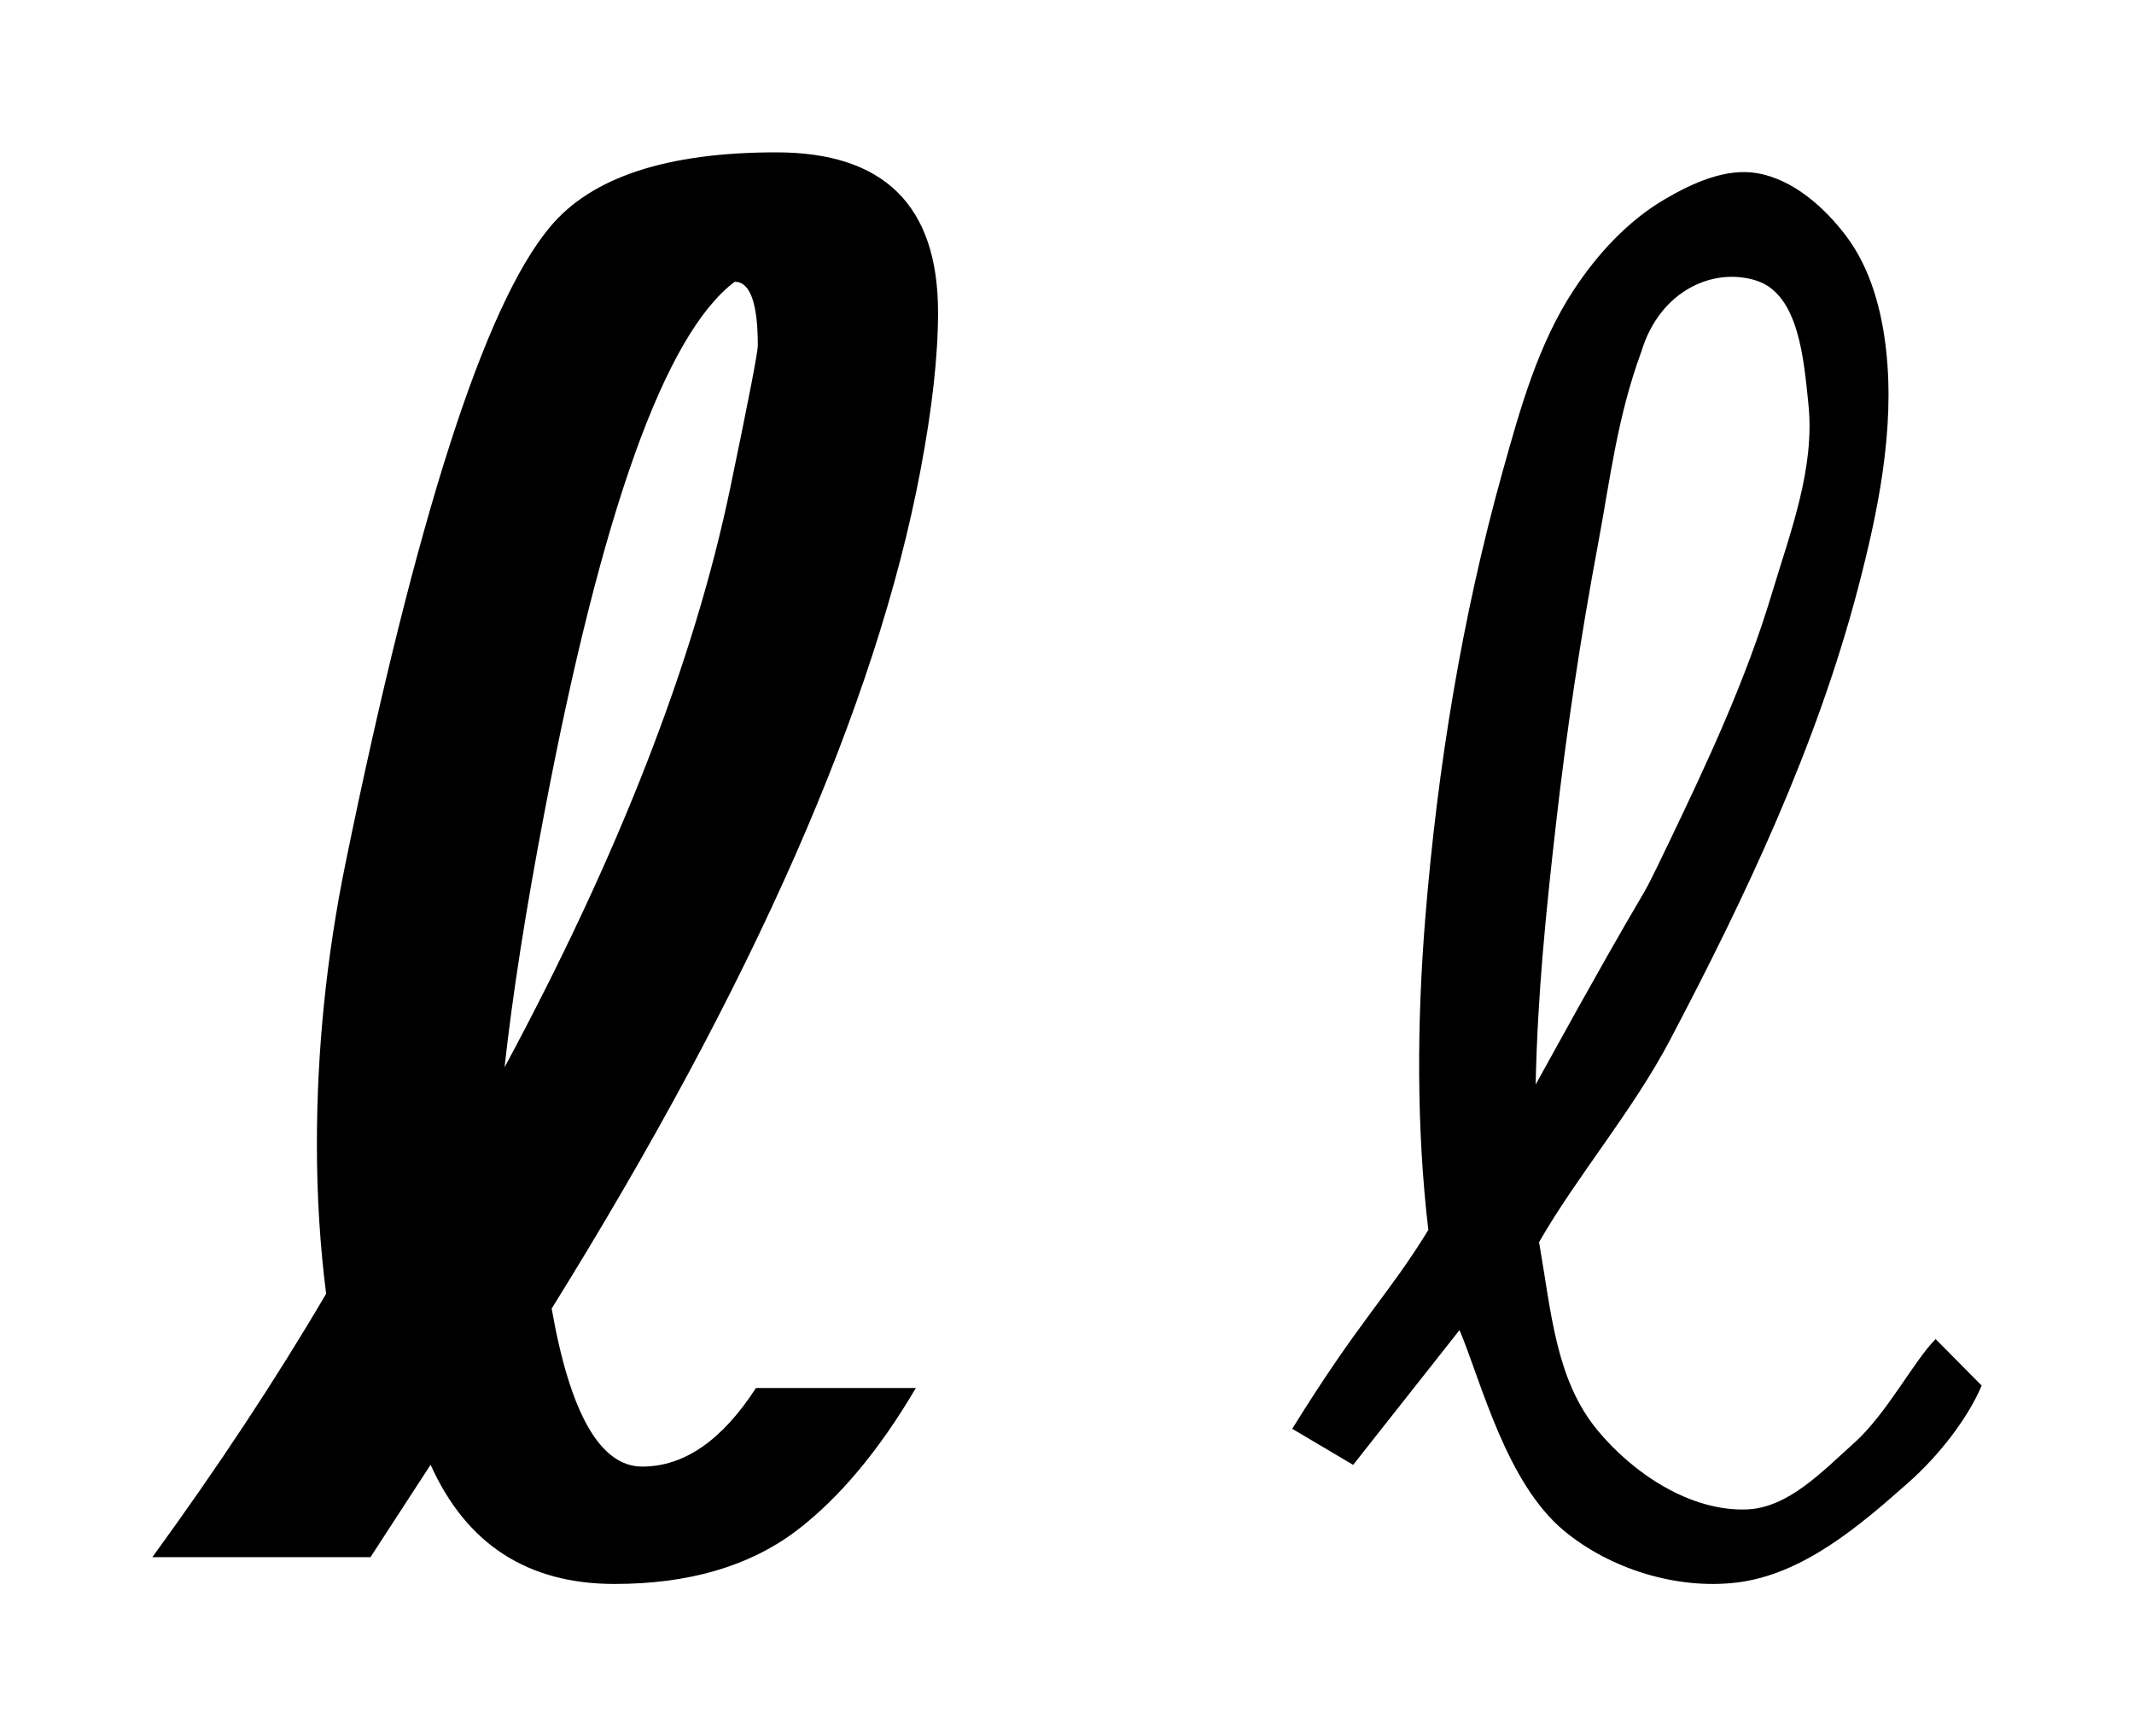
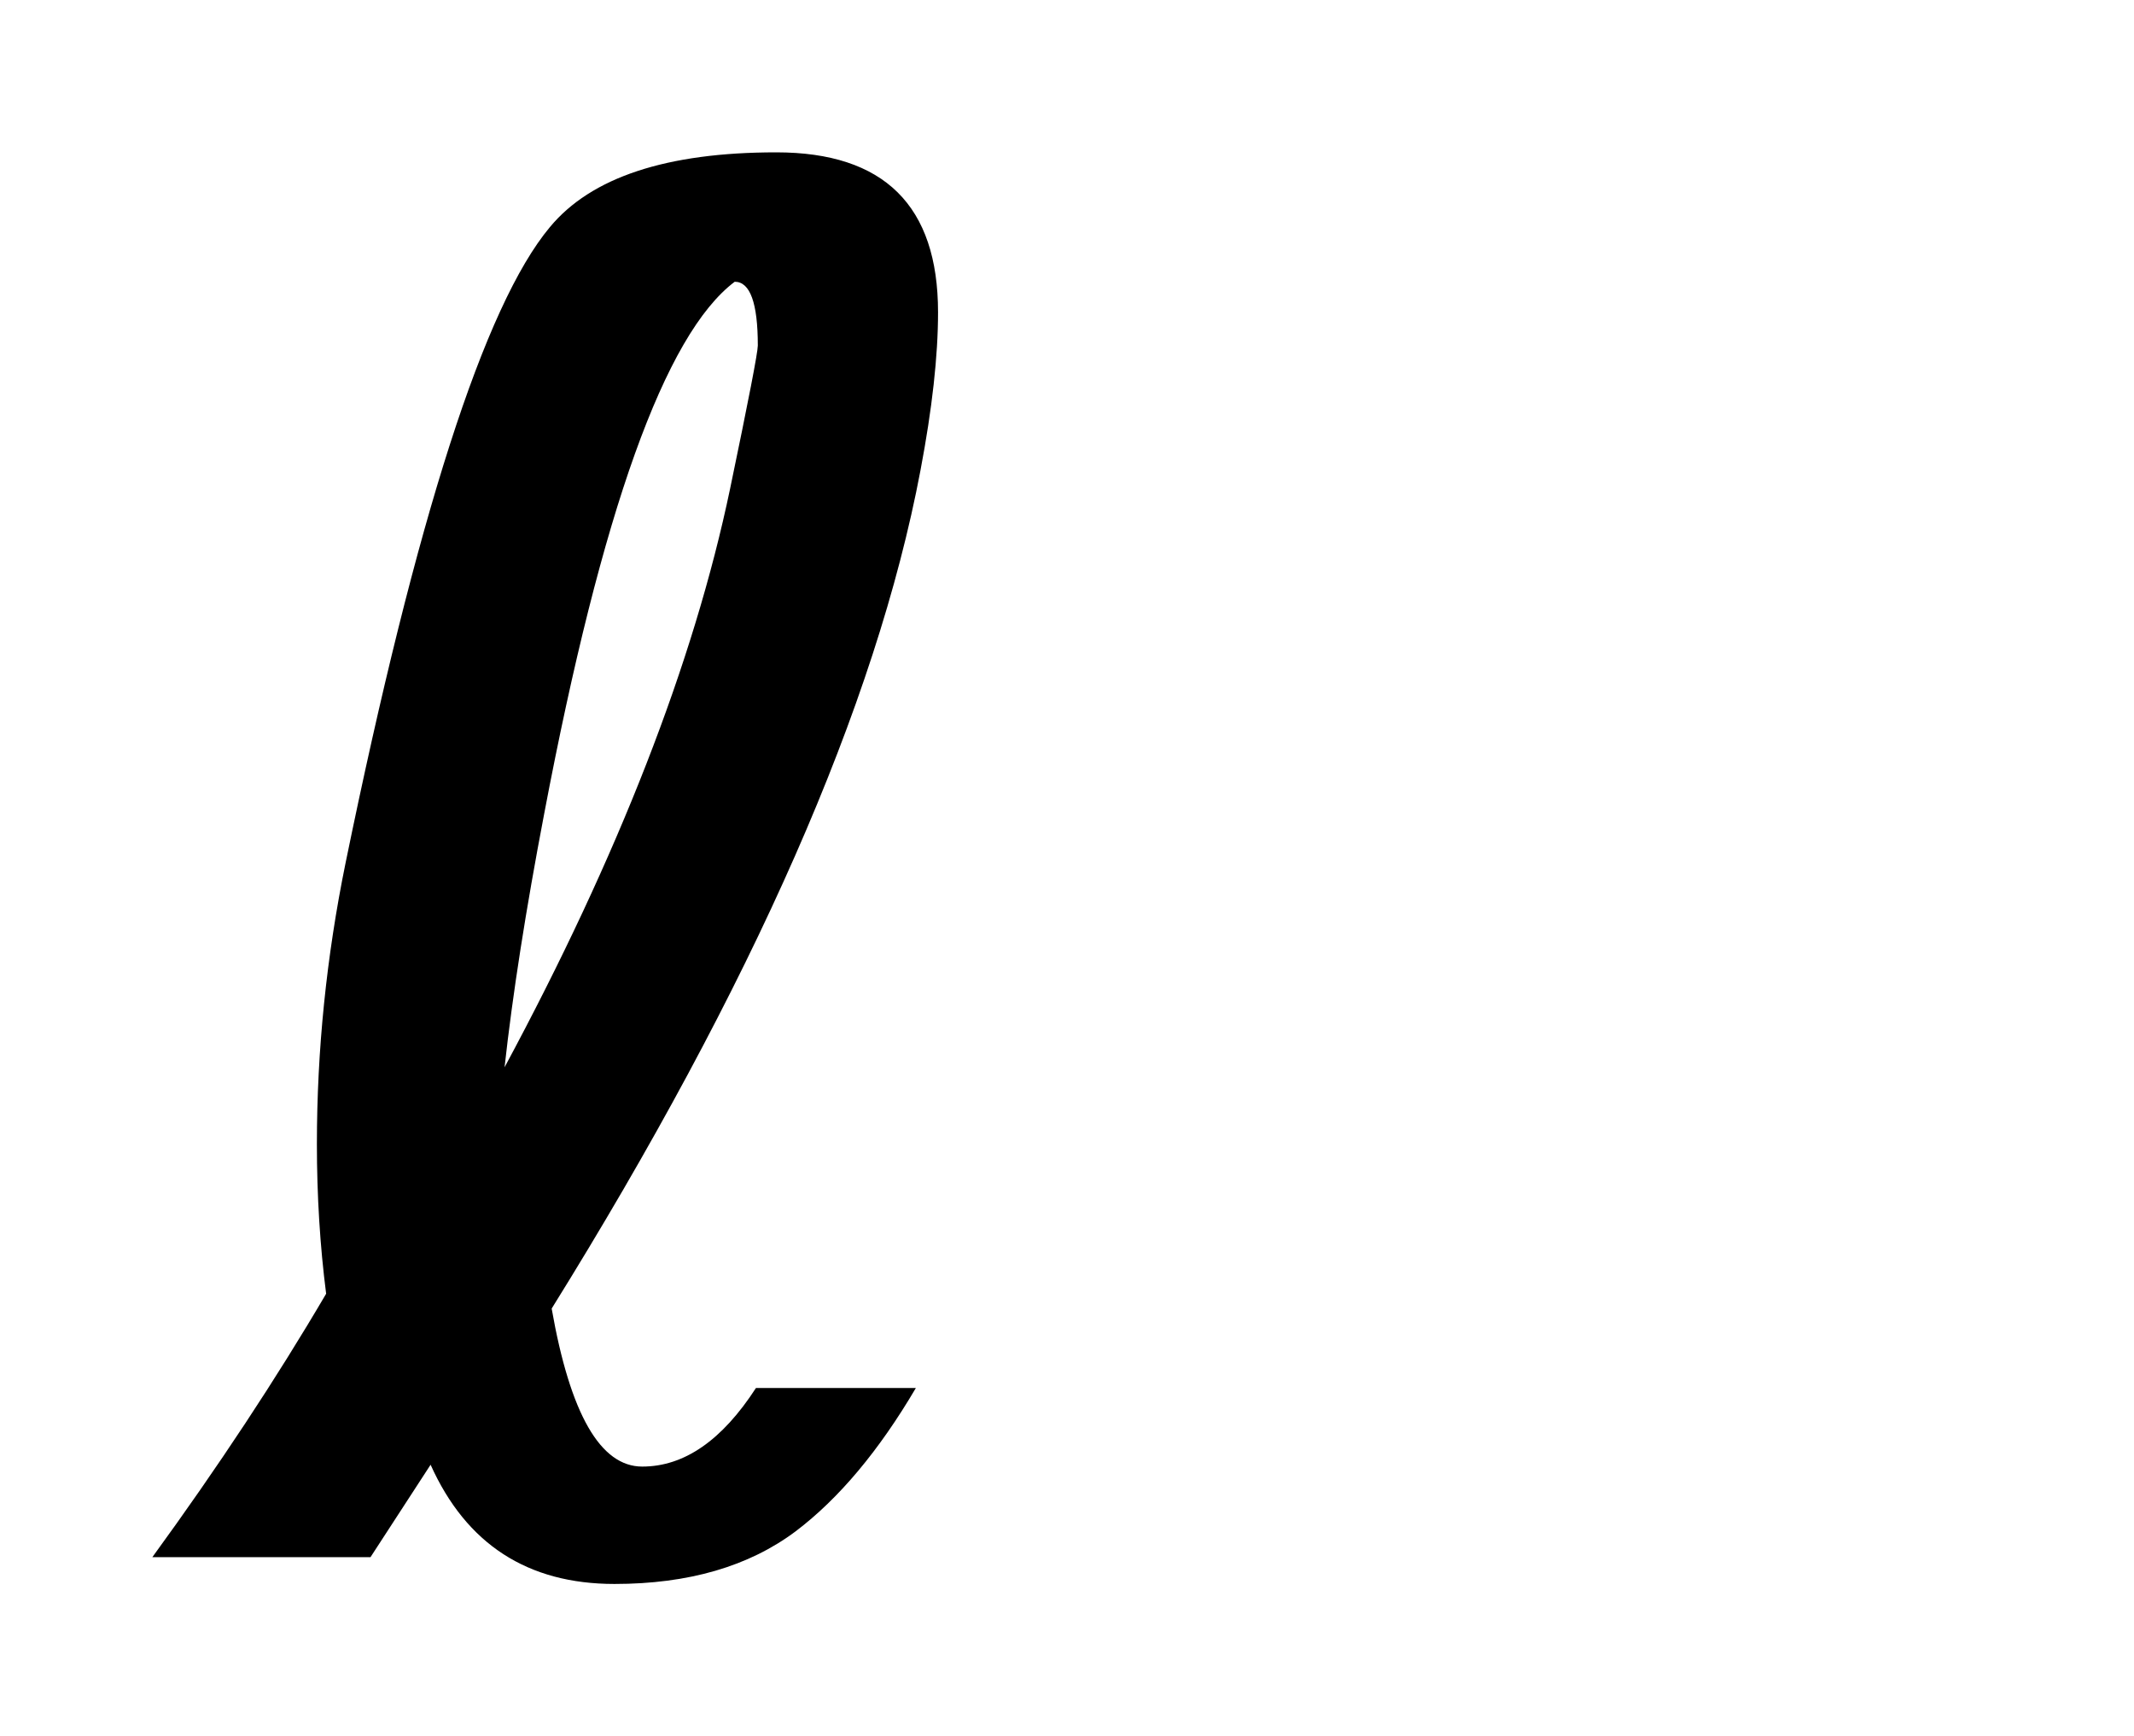
<svg xmlns="http://www.w3.org/2000/svg" xmlns:ns1="http://www.inkscape.org/namespaces/inkscape" xmlns:ns2="http://sodipodi.sourceforge.net/DTD/sodipodi-0.dtd" width="42.022mm" height="34.195mm" viewBox="0 0 148.898 121.162" id="svg8071" version="1.1" ns1:version="0.91 r13725" ns2:docname="ell-mathematical symbol.svg">
  <defs id="defs8073" />
  <ns2:namedview id="base" pagecolor="#ffffff" bordercolor="#666666" borderopacity="1.0" ns1:pageopacity="0.0" ns1:pageshadow="2" ns1:zoom="0.35" ns1:cx="-253.40807" ns1:cy="360.58086" ns1:document-units="px" ns1:current-layer="layer1" showgrid="false" fit-margin-top="3" fit-margin-left="3" fit-margin-right="3" fit-margin-bottom="3" ns1:window-width="1366" ns1:window-height="706" ns1:window-x="-8" ns1:window-y="-8" ns1:window-maximized="1" />
  <g ns1:label="Layer 1" ns1:groupmode="layer" id="layer1" transform="translate(-48.408,-771.781)">
    <path style="font-style:normal;font-variant:normal;font-weight:bold;font-stretch:normal;font-size:40px;font-family:FreeSans;-inkscape-font-specification:'FreeSans Bold';text-align:center;text-anchor:middle;fill:#000000;fill-opacity:1;stroke:none;stroke-width:1px;stroke-linecap:butt;stroke-linejoin:miter;stroke-opacity:1" d="m 86.9,863.094 c 1.29,7.352 3.397,11.029 6.32,11.028 2.924,10e-5 5.568,-1.827 7.933,-5.482 l 11.158,0 c -2.58,4.386 -5.375,7.718 -8.384,9.997 -3.268,2.451 -7.481,3.676 -12.641,3.676 -6.062,0 -10.341,-2.773 -12.834,-8.32 l -4.192,6.449 -15.221,0 c 4.601,-6.32 8.642,-12.447 12.125,-18.381 -0.43,-3.354 -0.645,-6.836 -0.645,-10.448 -3e-5,-6.535 0.666,-13.071 1.999,-19.606 4.945,-24.121 9.696,-38.912 14.253,-44.372 2.881,-3.483 8.148,-5.224 15.801,-5.224 7.524,10e-5 11.286,3.719 11.287,11.158 -7e-5,3.053 -0.409,6.729 -1.225,11.029 -3.096,16.382 -11.674,35.88 -25.733,58.496 m -3.289,-16.833 c 7.954,-14.791 13.2,-28.248 15.737,-40.373 1.29,-6.191 1.935,-9.524 1.935,-9.997 -3e-5,-2.967 -0.537,-4.45 -1.612,-4.45 -4.859,3.655 -9.287,16.016 -13.286,37.084 -1.29,6.75 -2.214,12.662 -2.773,17.736" id="flowRoot3167" ns1:connector-curvature="0" />
-     <path style="color:#000000;font-style:normal;font-variant:normal;font-weight:normal;font-stretch:normal;font-size:medium;line-height:normal;font-family:sans-serif;text-indent:0;text-align:start;text-decoration:none;text-decoration-line:none;text-decoration-style:solid;text-decoration-color:#000000;letter-spacing:normal;word-spacing:normal;text-transform:none;direction:ltr;block-progression:tb;writing-mode:lr-tb;baseline-shift:baseline;text-anchor:start;white-space:normal;clip-rule:nonzero;display:inline;overflow:visible;visibility:visible;opacity:1;isolation:auto;mix-blend-mode:normal;color-interpolation:sRGB;color-interpolation-filters:linearRGB;solid-color:#000000;solid-opacity:1;fill:#000000;fill-opacity:1;fill-rule:evenodd;stroke:none;stroke-width:1px;stroke-linecap:butt;stroke-linejoin:miter;stroke-miterlimit:4;stroke-dasharray:none;stroke-dashoffset:0;stroke-opacity:1;color-rendering:auto;image-rendering:auto;shape-rendering:auto;text-rendering:auto;enable-background:accumulate" d="m 171.021,783.867 c -2.193,-0.381 -4.508,0.679 -6.431,1.801 -2.601,1.519 -4.748,3.86 -6.398,6.379 -2.478,3.784 -3.725,8.282 -4.941,12.639 -2.832,10.15 -4.543,20.646 -5.394,31.15 -0.586,7.234 -0.624,14.697 0.212,21.772 -2.747,4.504 -4.798,6.28 -9.496,13.877 l 4.249,2.519 7.424,-9.408 c 1.529,3.641 3.248,10.664 7.311,14.022 3.22,2.661 7.856,4.092 12.004,3.599 4.616,-0.548 8.574,-3.932 12.049,-7.02 2.099,-1.865 4.107,-4.444 5.066,-6.728 l -3.212,-3.244 c -1.522,1.525 -3.409,5.221 -5.709,7.272 -2.195,1.957 -4.576,4.527 -7.515,4.618 -3.909,0.121 -7.862,-2.501 -10.356,-5.513 -2.926,-3.533 -3.225,-8.198 -4.089,-13.141 2.617,-4.572 6.52,-9.137 9.127,-14.088 5.302,-10.069 10.234,-20.509 13.12,-31.516 1.413,-5.392 2.575,-11.065 1.973,-16.607 -0.304,-2.795 -1.081,-5.72 -2.77,-7.968 -1.528,-2.034 -3.718,-3.98 -6.224,-4.415 z m 3.569,16.139 c 0.462,4.464 -1.268,8.919 -2.559,13.217 -1.804,6.005 -4.476,11.729 -7.191,17.381 -2.777,5.78 0,0 -9.281,16.852 0.122,-6.184 0.72,-12.064 1.403,-18.065 0.748,-6.583 1.729,-13.144 2.95,-19.656 0.847,-4.517 1.329,-8.832 3.031,-13.45 1.29,-4.244 5.033,-5.883 8.019,-4.922 2.975,0.958 3.307,5.536 3.629,8.644 z" id="path9045" ns1:connector-curvature="0" ns2:nodetypes="aaaaaccccaaaccaaacaaaaaaaaacaaaaa" />
  </g>
</svg>